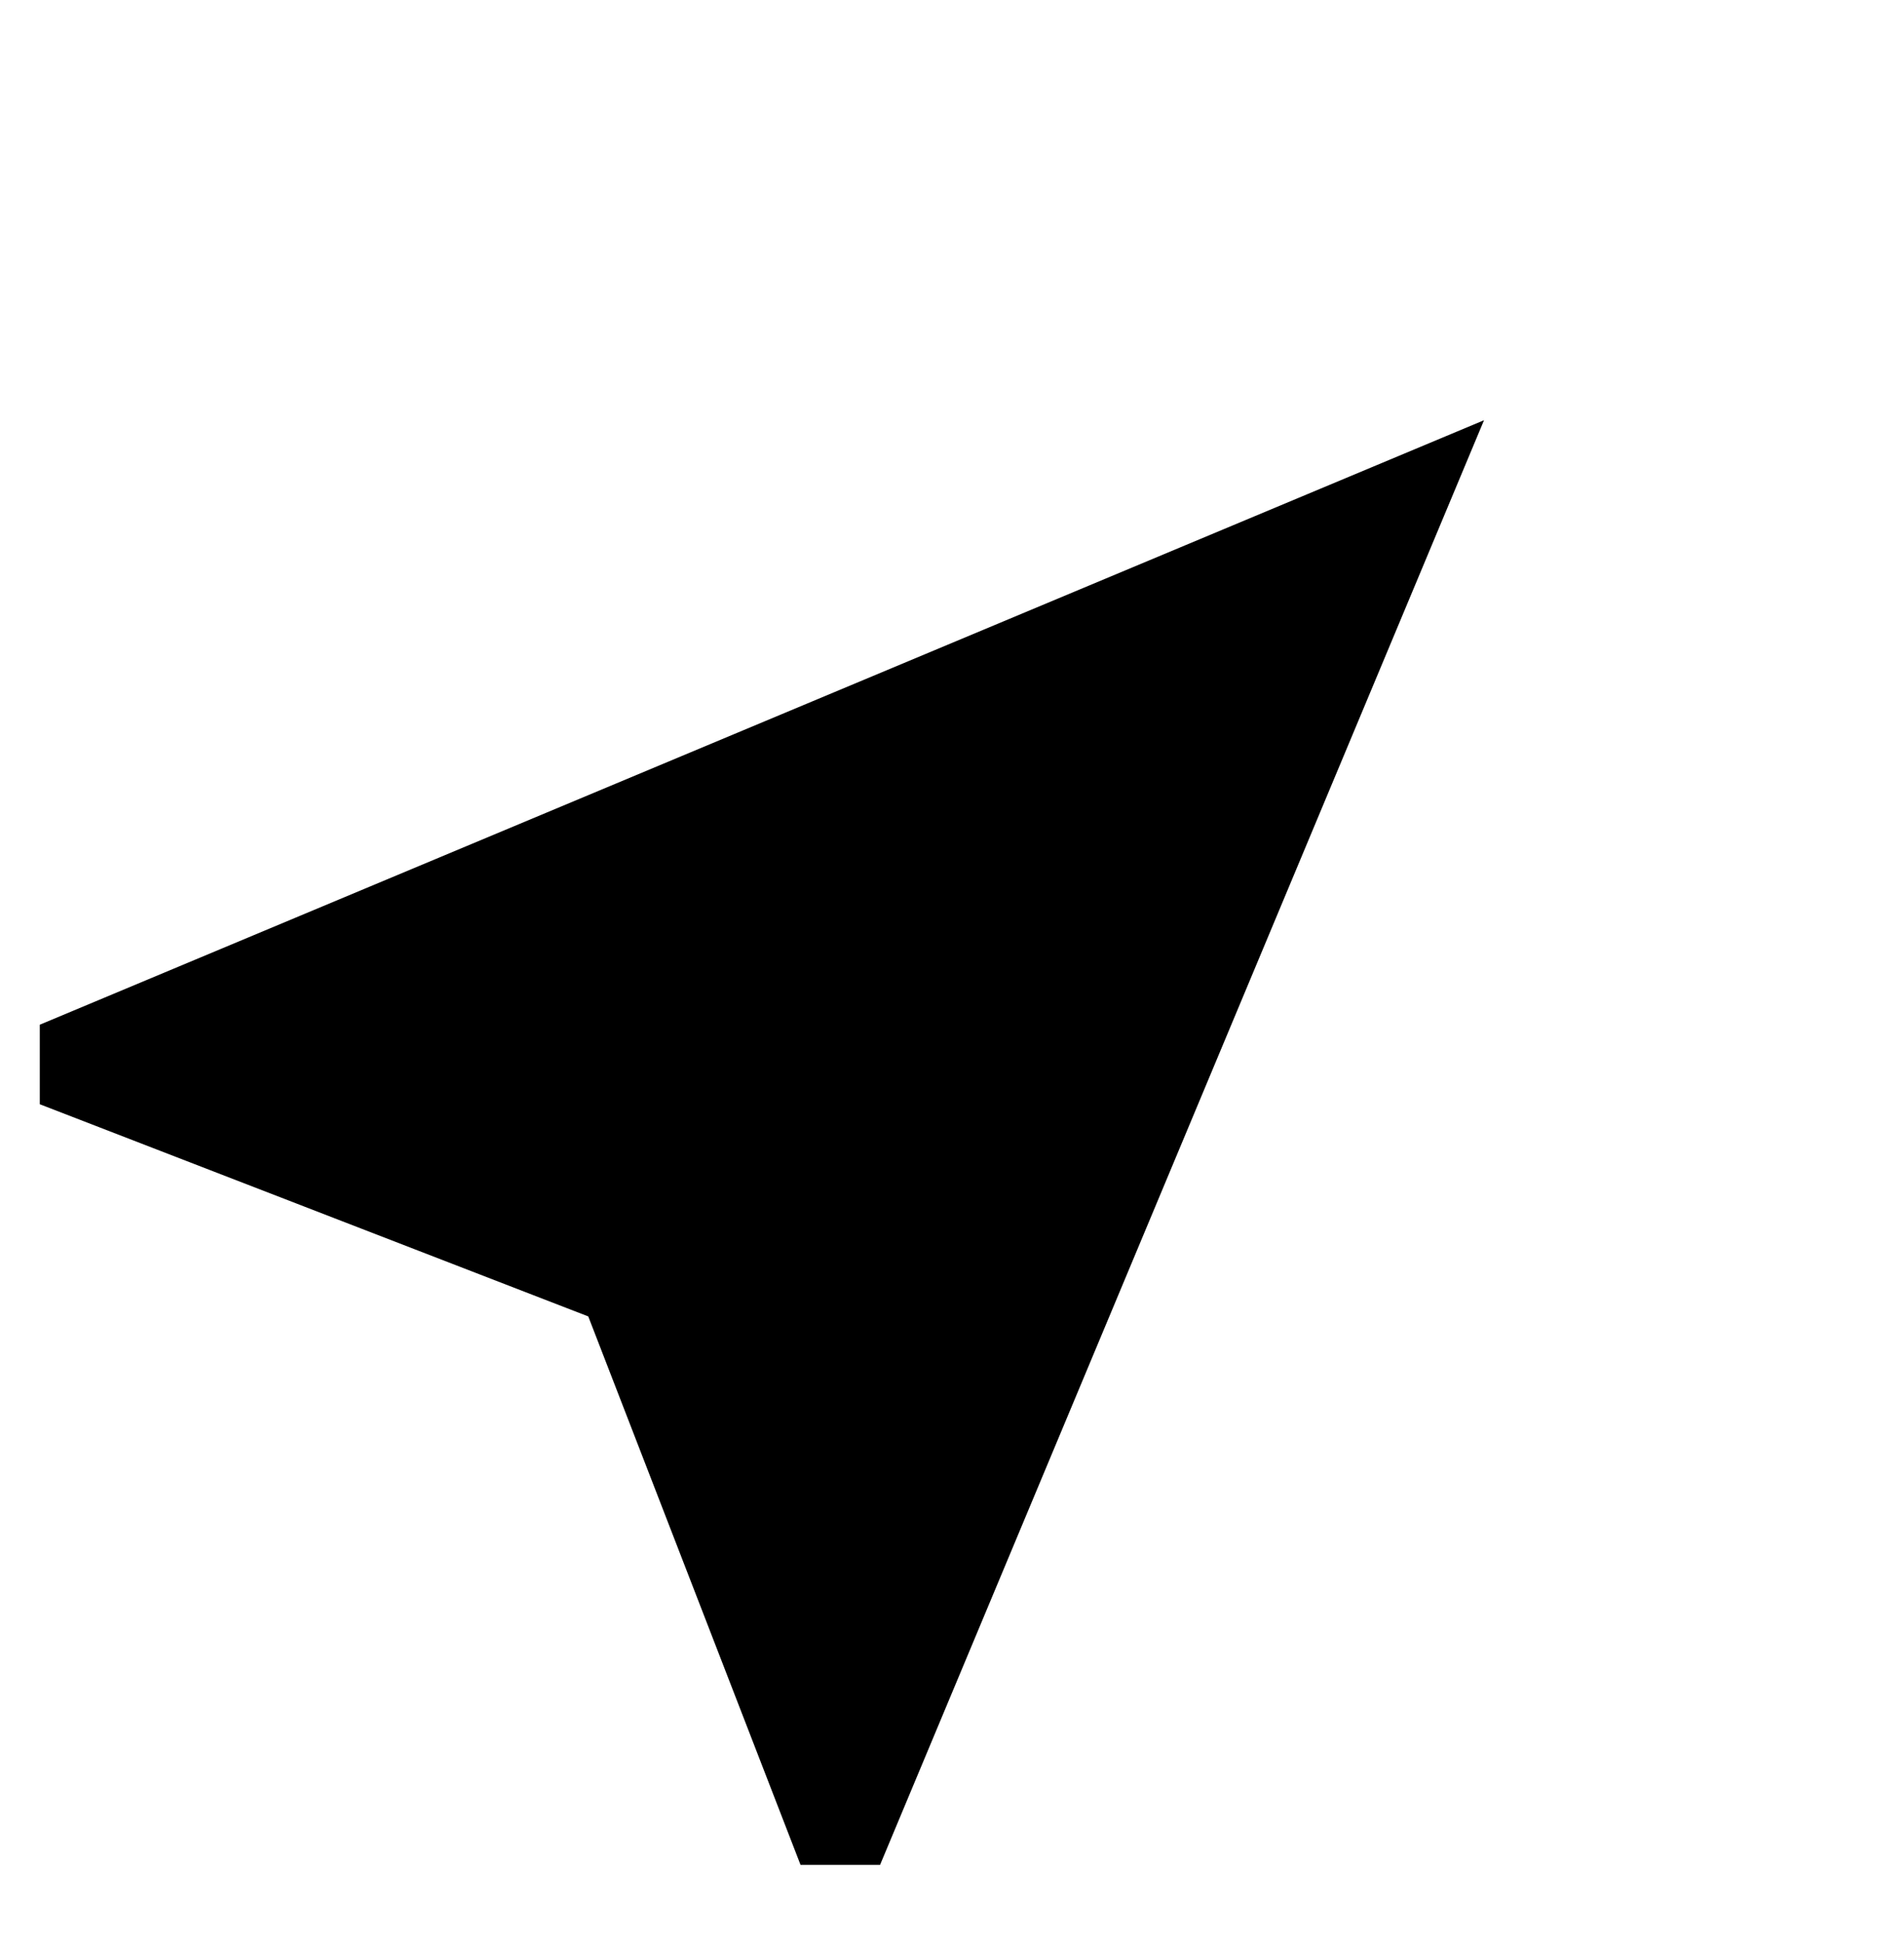
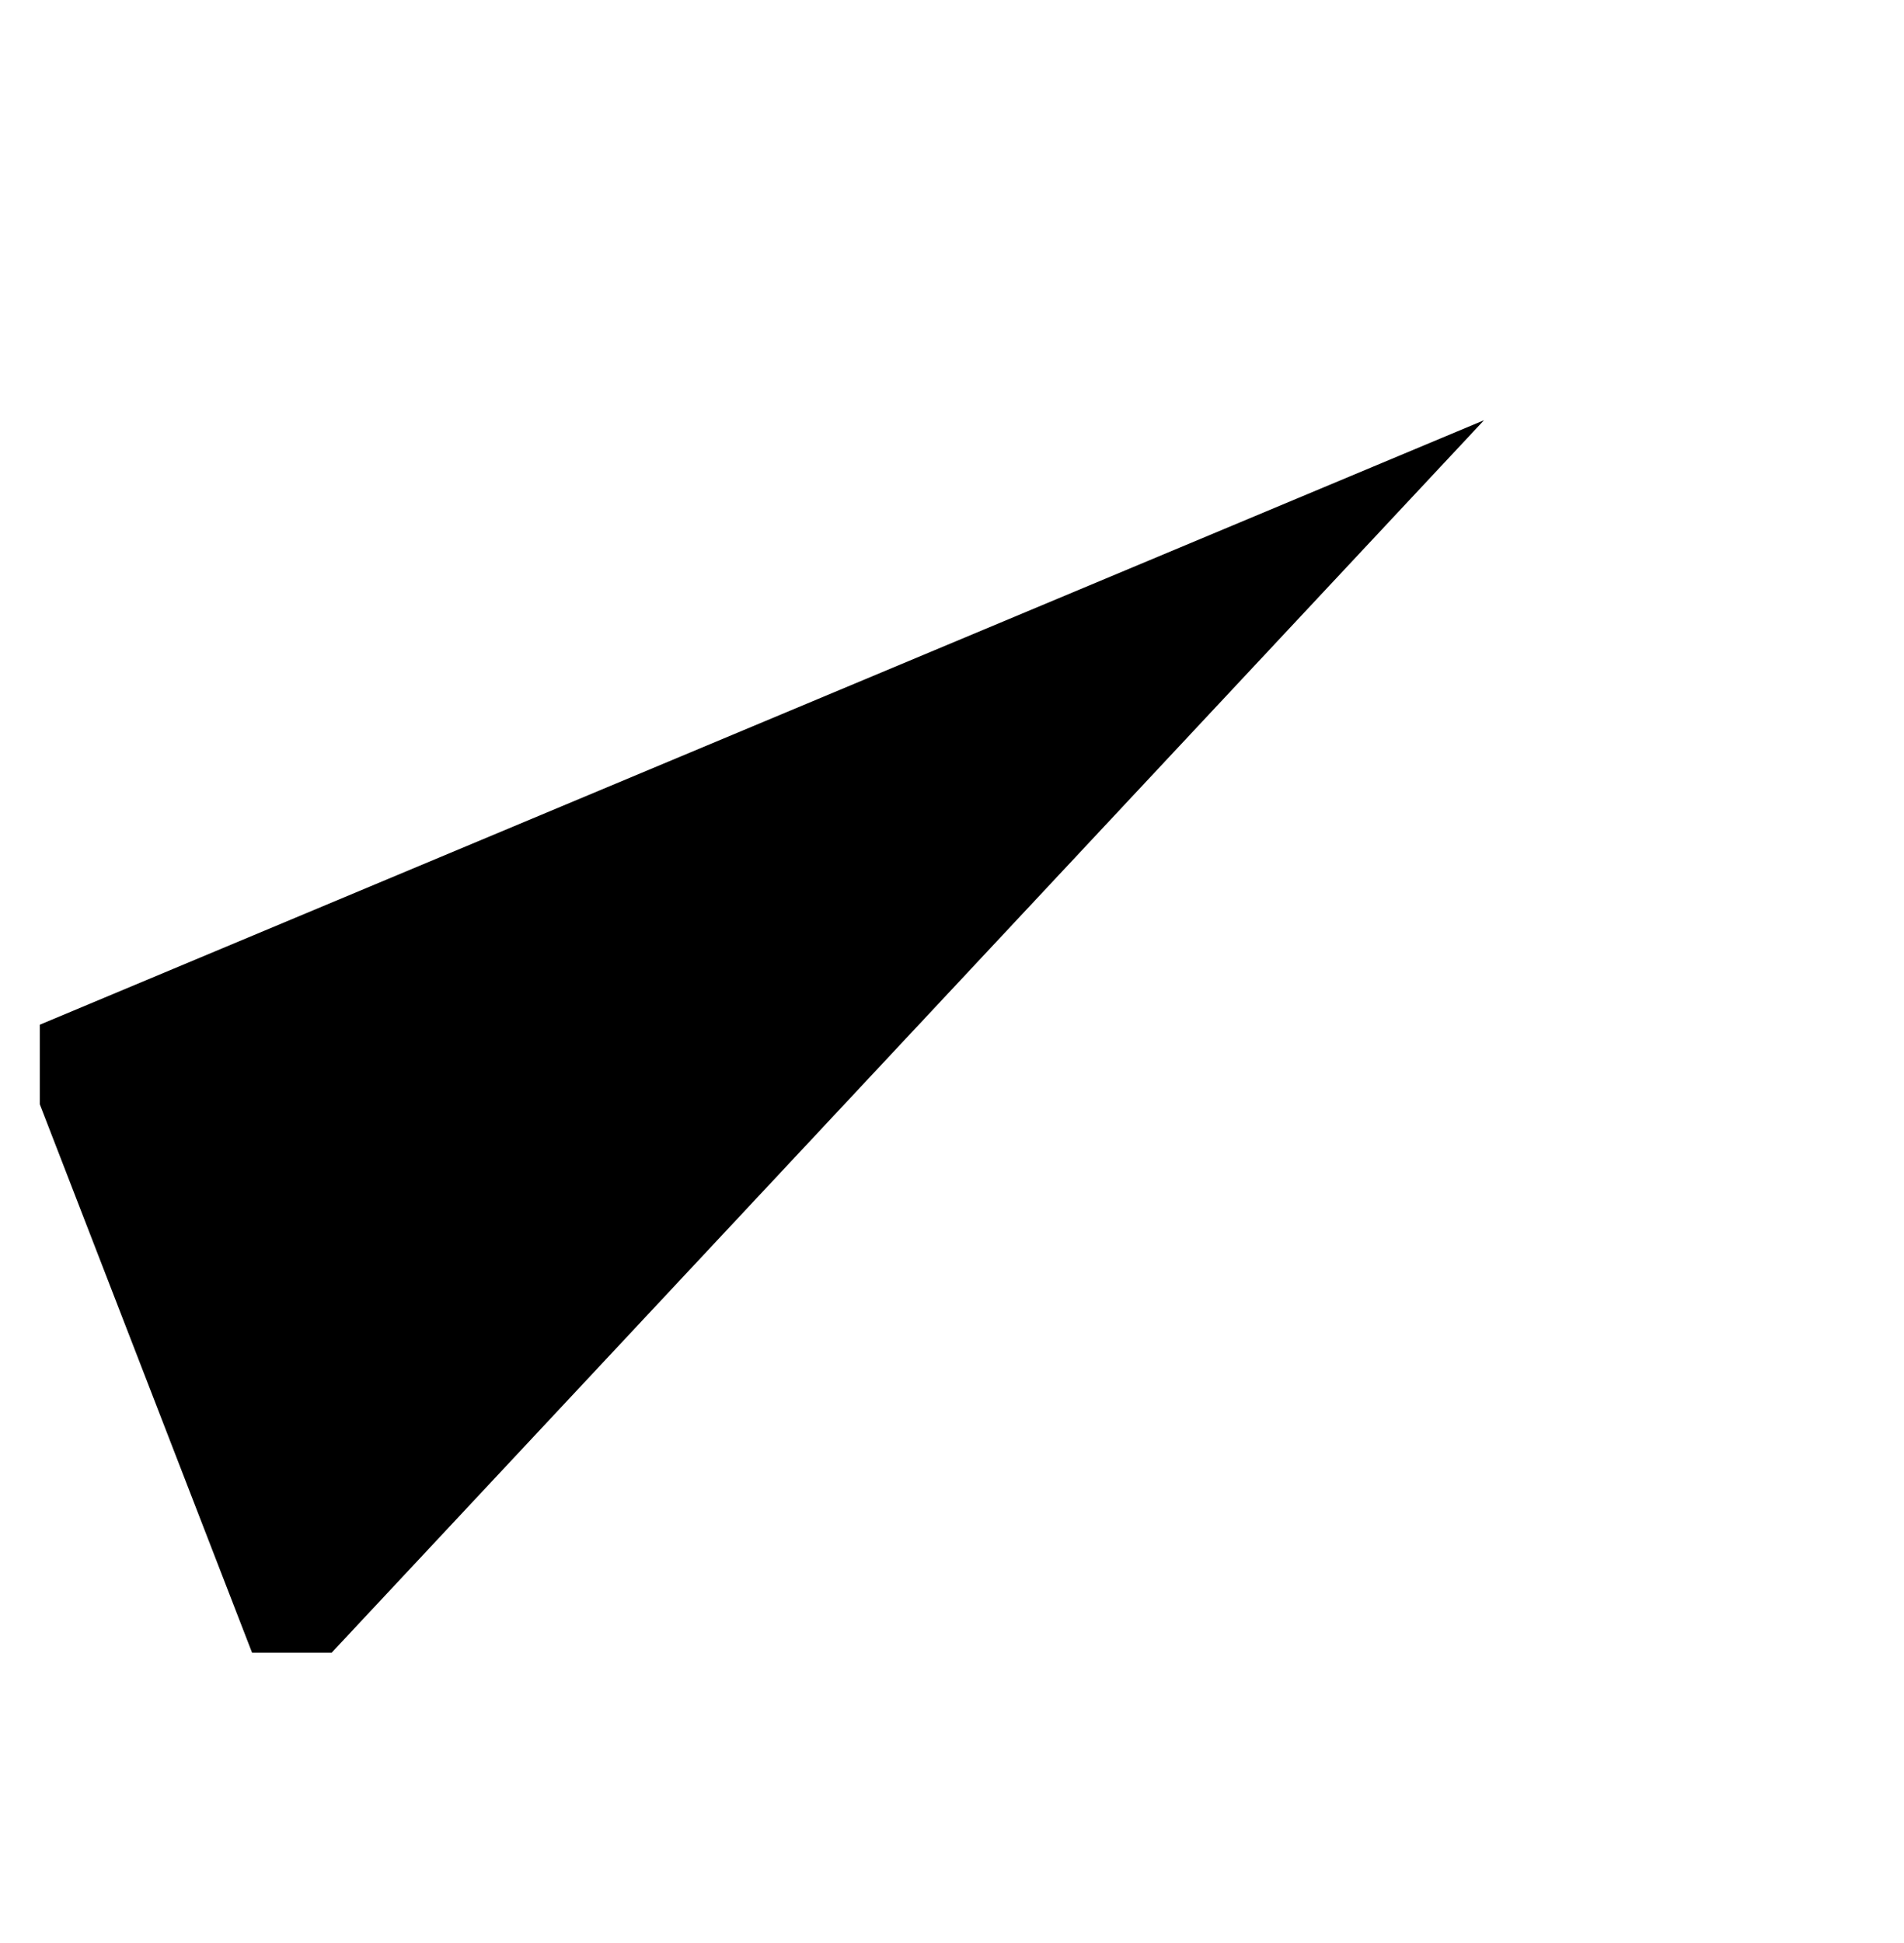
<svg xmlns="http://www.w3.org/2000/svg" width="22.996" height="23.454" viewBox="0 0 22.996 23.454">
  <g id="navigation-24px_1_" data-name="navigation-24px(1)" transform="translate(0.02 0.498)">
-     <path id="Pfad_216" data-name="Pfad 216" d="M0,0H22.956V22.956H0Z" fill="none" />
-     <path id="Pfad_217" data-name="Pfad 217" d="M11.674,2,4.5,19.494l.679.679L11.674,17.3l6.495,2.869.679-.679Z" transform="translate(11.063 -5.094) rotate(45)" />
+     <path id="Pfad_217" data-name="Pfad 217" d="M11.674,2,4.5,19.494l.679.679l6.495,2.869.679-.679Z" transform="translate(11.063 -5.094) rotate(45)" />
  </g>
</svg>